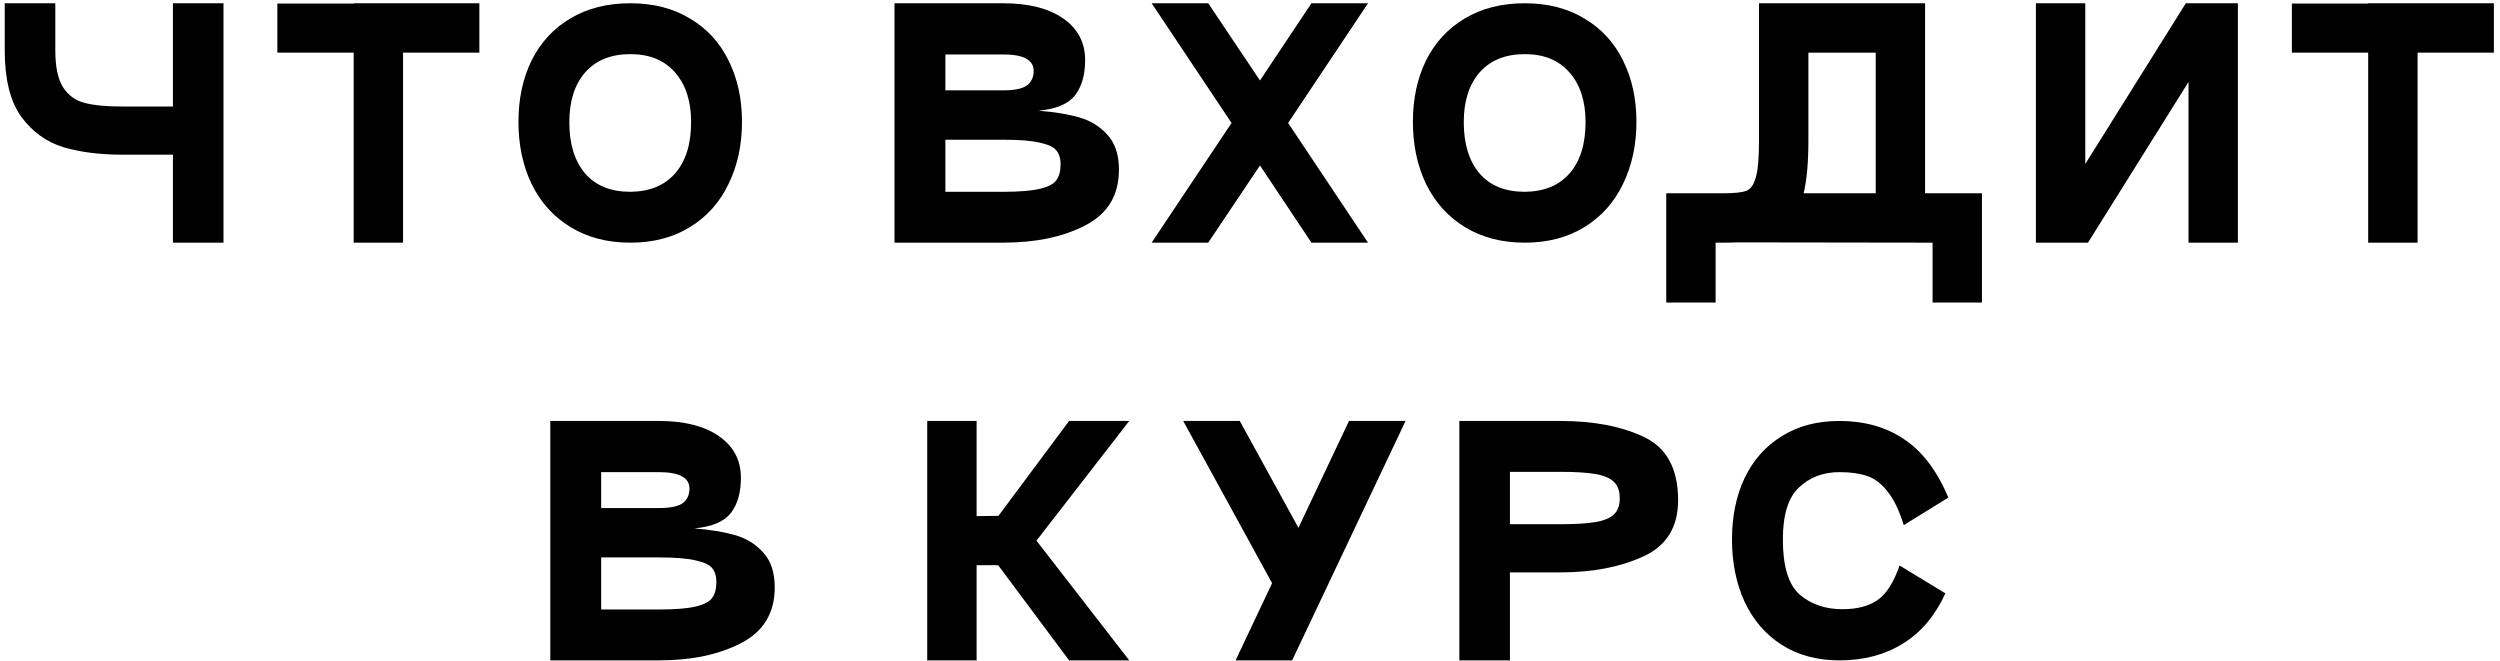
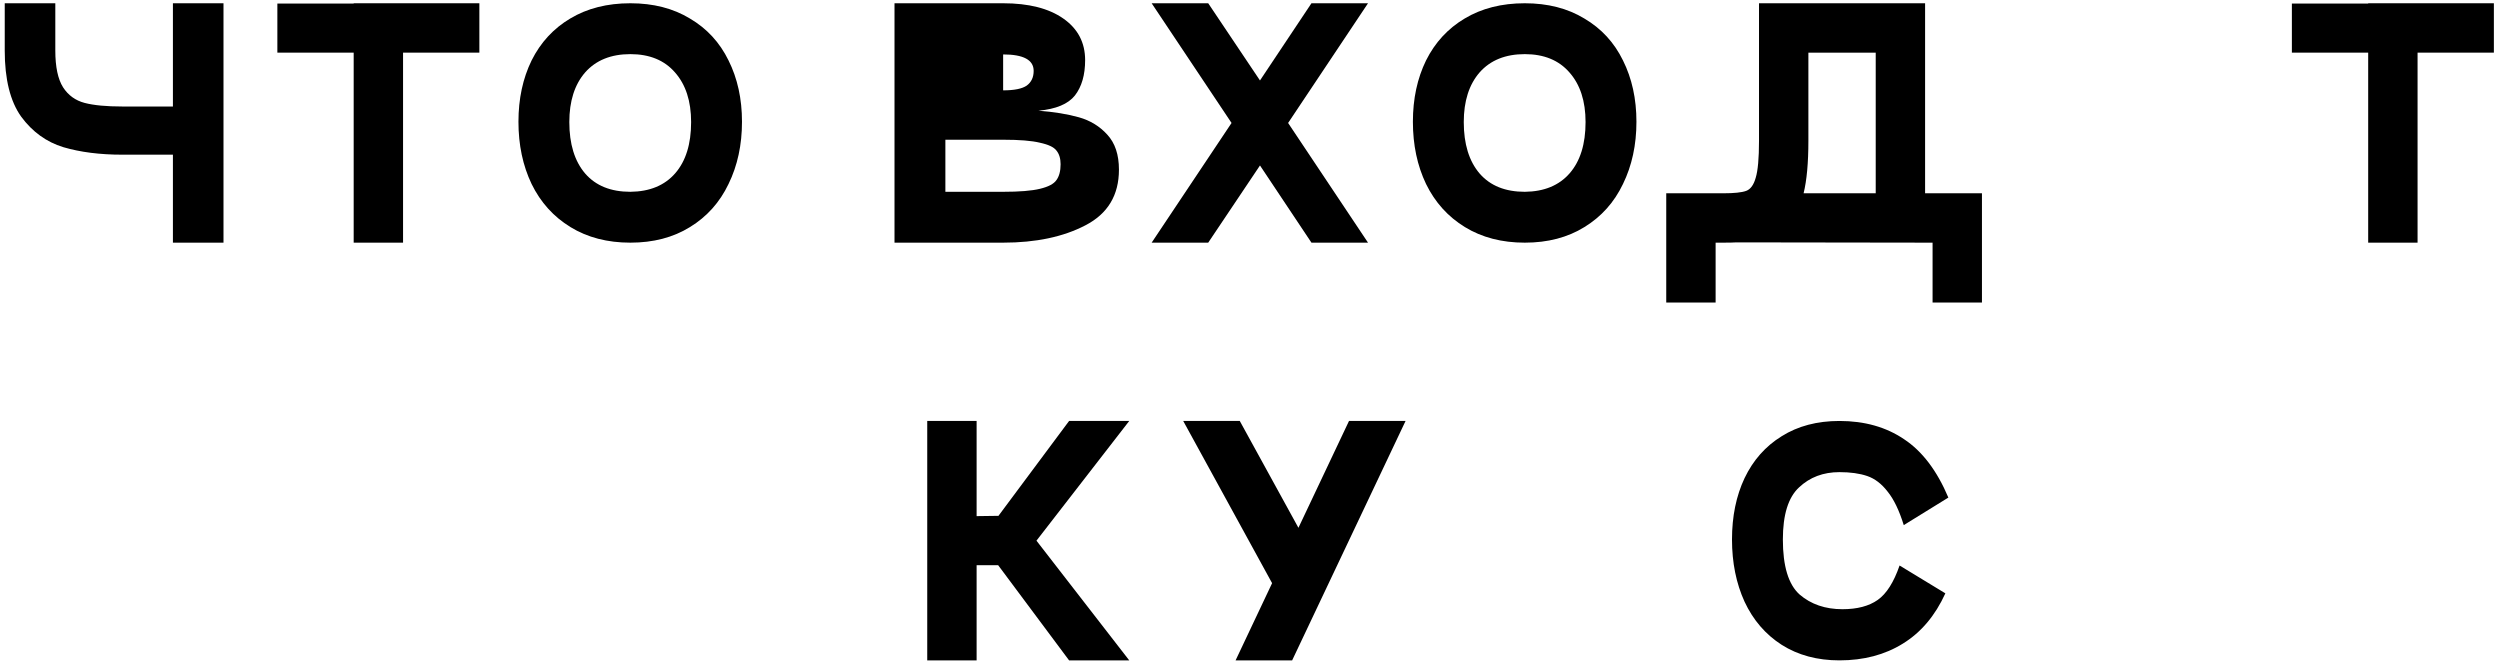
<svg xmlns="http://www.w3.org/2000/svg" width="401" height="106" viewBox="0 0 401 106" fill="none">
  <path d="M8.872 0.523V8.107C8.872 10.732 9.288 12.7 10.12 14.011C10.952 15.291 12.104 16.123 13.576 16.508C15.048 16.892 17.064 17.084 19.624 17.084H27.736V0.523H35.848V38.923H27.736V24.811H19.624C16.04 24.811 12.888 24.412 10.168 23.611C7.448 22.779 5.192 21.148 3.4 18.715C1.64 16.252 0.76 12.716 0.76 8.107V0.523H8.872Z" fill="black" />
  <path d="M76.89 0.523V8.443H64.65V38.923H56.73V8.443H44.49V0.571H56.73V0.523H76.89Z" fill="black" />
  <path d="M83.159 19.532C83.159 15.851 83.862 12.572 85.27 9.691C86.71 6.811 88.775 4.571 91.463 2.971C94.183 1.339 97.398 0.523 101.111 0.523C104.791 0.523 107.975 1.339 110.663 2.971C113.383 4.571 115.447 6.811 116.855 9.691C118.295 12.572 119.015 15.851 119.015 19.532C119.015 23.244 118.295 26.572 116.855 29.515C115.447 32.459 113.383 34.764 110.663 36.428C107.975 38.092 104.791 38.923 101.111 38.923C97.43 38.923 94.231 38.092 91.51 36.428C88.79 34.764 86.71 32.459 85.27 29.515C83.862 26.572 83.159 23.244 83.159 19.532ZM91.319 19.579C91.319 23.099 92.166 25.852 93.862 27.835C95.558 29.788 97.975 30.764 101.111 30.764C104.215 30.732 106.615 29.739 108.311 27.788C110.007 25.835 110.855 23.099 110.855 19.579C110.855 16.22 109.991 13.563 108.263 11.611C106.567 9.659 104.183 8.683 101.111 8.683C98.007 8.683 95.591 9.659 93.862 11.611C92.166 13.563 91.319 16.22 91.319 19.579Z" fill="black" />
-   <path d="M160.903 0.523C164.999 0.523 168.215 1.339 170.551 2.971C172.887 4.603 174.055 6.827 174.055 9.643C174.055 12.011 173.511 13.899 172.423 15.307C171.335 16.683 169.383 17.5 166.567 17.756C169.063 17.948 171.223 18.299 173.047 18.811C174.871 19.323 176.391 20.252 177.607 21.596C178.855 22.939 179.479 24.811 179.479 27.212C179.479 31.308 177.687 34.283 174.103 36.139C170.551 37.995 166.151 38.923 160.903 38.923H143.479V0.523H160.903ZM160.903 14.492C162.695 14.492 163.959 14.236 164.695 13.723C165.431 13.18 165.799 12.396 165.799 11.371C165.799 9.611 164.167 8.731 160.903 8.731H151.639V14.492H160.903ZM160.903 30.764C163.527 30.764 165.495 30.604 166.807 30.284C168.151 29.963 169.031 29.5 169.447 28.892C169.895 28.284 170.119 27.436 170.119 26.348C170.119 25.419 169.895 24.683 169.447 24.14C169.031 23.596 168.151 23.18 166.807 22.892C165.495 22.572 163.527 22.412 160.903 22.412H151.639V30.764H160.903Z" fill="black" />
+   <path d="M160.903 0.523C164.999 0.523 168.215 1.339 170.551 2.971C172.887 4.603 174.055 6.827 174.055 9.643C174.055 12.011 173.511 13.899 172.423 15.307C171.335 16.683 169.383 17.5 166.567 17.756C169.063 17.948 171.223 18.299 173.047 18.811C174.871 19.323 176.391 20.252 177.607 21.596C178.855 22.939 179.479 24.811 179.479 27.212C179.479 31.308 177.687 34.283 174.103 36.139C170.551 37.995 166.151 38.923 160.903 38.923H143.479V0.523H160.903ZM160.903 14.492C162.695 14.492 163.959 14.236 164.695 13.723C165.431 13.18 165.799 12.396 165.799 11.371C165.799 9.611 164.167 8.731 160.903 8.731H151.639H160.903ZM160.903 30.764C163.527 30.764 165.495 30.604 166.807 30.284C168.151 29.963 169.031 29.5 169.447 28.892C169.895 28.284 170.119 27.436 170.119 26.348C170.119 25.419 169.895 24.683 169.447 24.14C169.031 23.596 168.151 23.18 166.807 22.892C165.495 22.572 163.527 22.412 160.903 22.412H151.639V30.764H160.903Z" fill="black" />
  <path d="M219.429 0.523L206.613 19.724L219.429 38.923H210.357L202.101 26.54L193.797 38.923H184.725L197.541 19.724L184.725 0.523H193.797L202.101 12.908L210.357 0.523H219.429Z" fill="black" />
  <path d="M226.628 19.532C226.628 15.851 227.332 12.572 228.74 9.691C230.18 6.811 232.244 4.571 234.932 2.971C237.652 1.339 240.868 0.523 244.58 0.523C248.26 0.523 251.444 1.339 254.132 2.971C256.852 4.571 258.916 6.811 260.324 9.691C261.764 12.572 262.484 15.851 262.484 19.532C262.484 23.244 261.764 26.572 260.324 29.515C258.916 32.459 256.852 34.764 254.132 36.428C251.444 38.092 248.26 38.923 244.58 38.923C240.9 38.923 237.7 38.092 234.98 36.428C232.26 34.764 230.18 32.459 228.74 29.515C227.332 26.572 226.628 23.244 226.628 19.532ZM234.788 19.579C234.788 23.099 235.636 25.852 237.332 27.835C239.028 29.788 241.444 30.764 244.58 30.764C247.684 30.732 250.084 29.739 251.78 27.788C253.476 25.835 254.324 23.099 254.324 19.579C254.324 16.22 253.46 13.563 251.732 11.611C250.036 9.659 247.652 8.683 244.58 8.683C241.476 8.683 239.06 9.659 237.332 11.611C235.636 13.563 234.788 16.22 234.788 19.579Z" fill="black" />
  <path d="M317.905 48.523H309.985V38.923L278.545 38.876C278.097 38.907 277.377 38.923 276.385 38.923H275.185V48.523H267.265V31.003H276.385H276.433C278.161 31.003 279.377 30.875 280.081 30.619C280.785 30.363 281.297 29.66 281.617 28.508C281.969 27.355 282.145 25.387 282.145 22.604V0.523H308.785V31.003H317.905V48.523ZM300.865 8.443H290.065V22.604C290.065 26.123 289.809 28.924 289.297 31.003H300.865V8.443Z" fill="black" />
-   <path d="M358.958 0.523V38.923H351.038V13.148L334.91 38.923H326.558V0.523H334.478V26.299L350.606 0.523H358.958Z" fill="black" />
  <path d="M400.017 0.523V8.443H387.777V38.923H379.857V8.443H367.617V0.571H379.857V0.523H400.017Z" fill="black" />
-   <path d="M105.692 67.523C109.788 67.523 113.004 68.34 115.34 69.972C117.676 71.603 118.844 73.828 118.844 76.644C118.844 79.011 118.3 80.9 117.212 82.308C116.124 83.683 114.172 84.499 111.356 84.755C113.852 84.948 116.012 85.299 117.836 85.811C119.66 86.323 121.18 87.251 122.396 88.596C123.644 89.939 124.268 91.811 124.268 94.212C124.268 98.308 122.476 101.283 118.892 103.139C115.34 104.995 110.94 105.923 105.692 105.923H88.268V67.523H105.692ZM105.692 81.492C107.484 81.492 108.748 81.236 109.484 80.724C110.22 80.18 110.588 79.395 110.588 78.371C110.588 76.612 108.956 75.731 105.692 75.731H96.428V81.492H105.692ZM105.692 97.763C108.316 97.763 110.284 97.603 111.596 97.284C112.94 96.963 113.82 96.499 114.236 95.891C114.684 95.284 114.908 94.436 114.908 93.347C114.908 92.419 114.684 91.683 114.236 91.139C113.82 90.596 112.94 90.18 111.596 89.891C110.284 89.572 108.316 89.412 105.692 89.412H96.428V97.763H105.692Z" fill="black" />
  <path d="M181.129 67.523L166.249 86.724L181.129 105.923H171.481L160.105 90.659H156.649V105.923H148.729V67.523H156.649V82.787L160.153 82.74L171.481 67.523H181.129Z" fill="black" />
  <path d="M216.38 67.523H225.452L207.26 105.923H198.188L204.044 93.54L189.788 67.523H198.86L208.268 84.659L216.38 67.523Z" fill="black" />
-   <path d="M242.193 105.923H234.081V67.523H250.305C255.649 67.523 260.129 68.388 263.745 70.115C267.361 71.844 269.169 75.219 269.169 80.243C269.169 84.564 267.297 87.572 263.553 89.267C259.841 90.963 255.425 91.811 250.305 91.811H242.193V105.923ZM250.305 84.084C252.673 84.084 254.529 83.972 255.873 83.748C257.217 83.523 258.209 83.124 258.849 82.547C259.489 81.939 259.809 81.059 259.809 79.907C259.809 78.755 259.489 77.876 258.849 77.267C258.209 76.659 257.201 76.243 255.825 76.019C254.481 75.796 252.641 75.683 250.305 75.683H242.193V84.084H250.305Z" fill="black" />
  <path d="M312.036 95.171C310.404 98.755 308.132 101.443 305.22 103.235C302.34 105.027 298.948 105.923 295.044 105.923C291.492 105.923 288.404 105.091 285.78 103.427C283.188 101.763 281.204 99.46 279.828 96.516C278.484 93.572 277.812 90.243 277.812 86.531C277.812 82.82 278.484 79.54 279.828 76.692C281.204 73.811 283.188 71.572 285.78 69.972C288.372 68.34 291.46 67.523 295.044 67.523C299.076 67.523 302.532 68.499 305.412 70.451C308.324 72.371 310.692 75.492 312.516 79.811L305.364 84.228C304.628 81.859 303.764 80.067 302.772 78.852C301.812 77.603 300.724 76.772 299.508 76.356C298.292 75.939 296.804 75.731 295.044 75.731C292.452 75.731 290.292 76.547 288.564 78.18C286.836 79.779 285.972 82.564 285.972 86.531C285.972 90.82 286.868 93.763 288.66 95.364C290.484 96.931 292.772 97.716 295.524 97.716C297.892 97.716 299.78 97.219 301.188 96.228C302.596 95.236 303.764 93.395 304.692 90.707L312.036 95.171Z" fill="black" />
</svg>